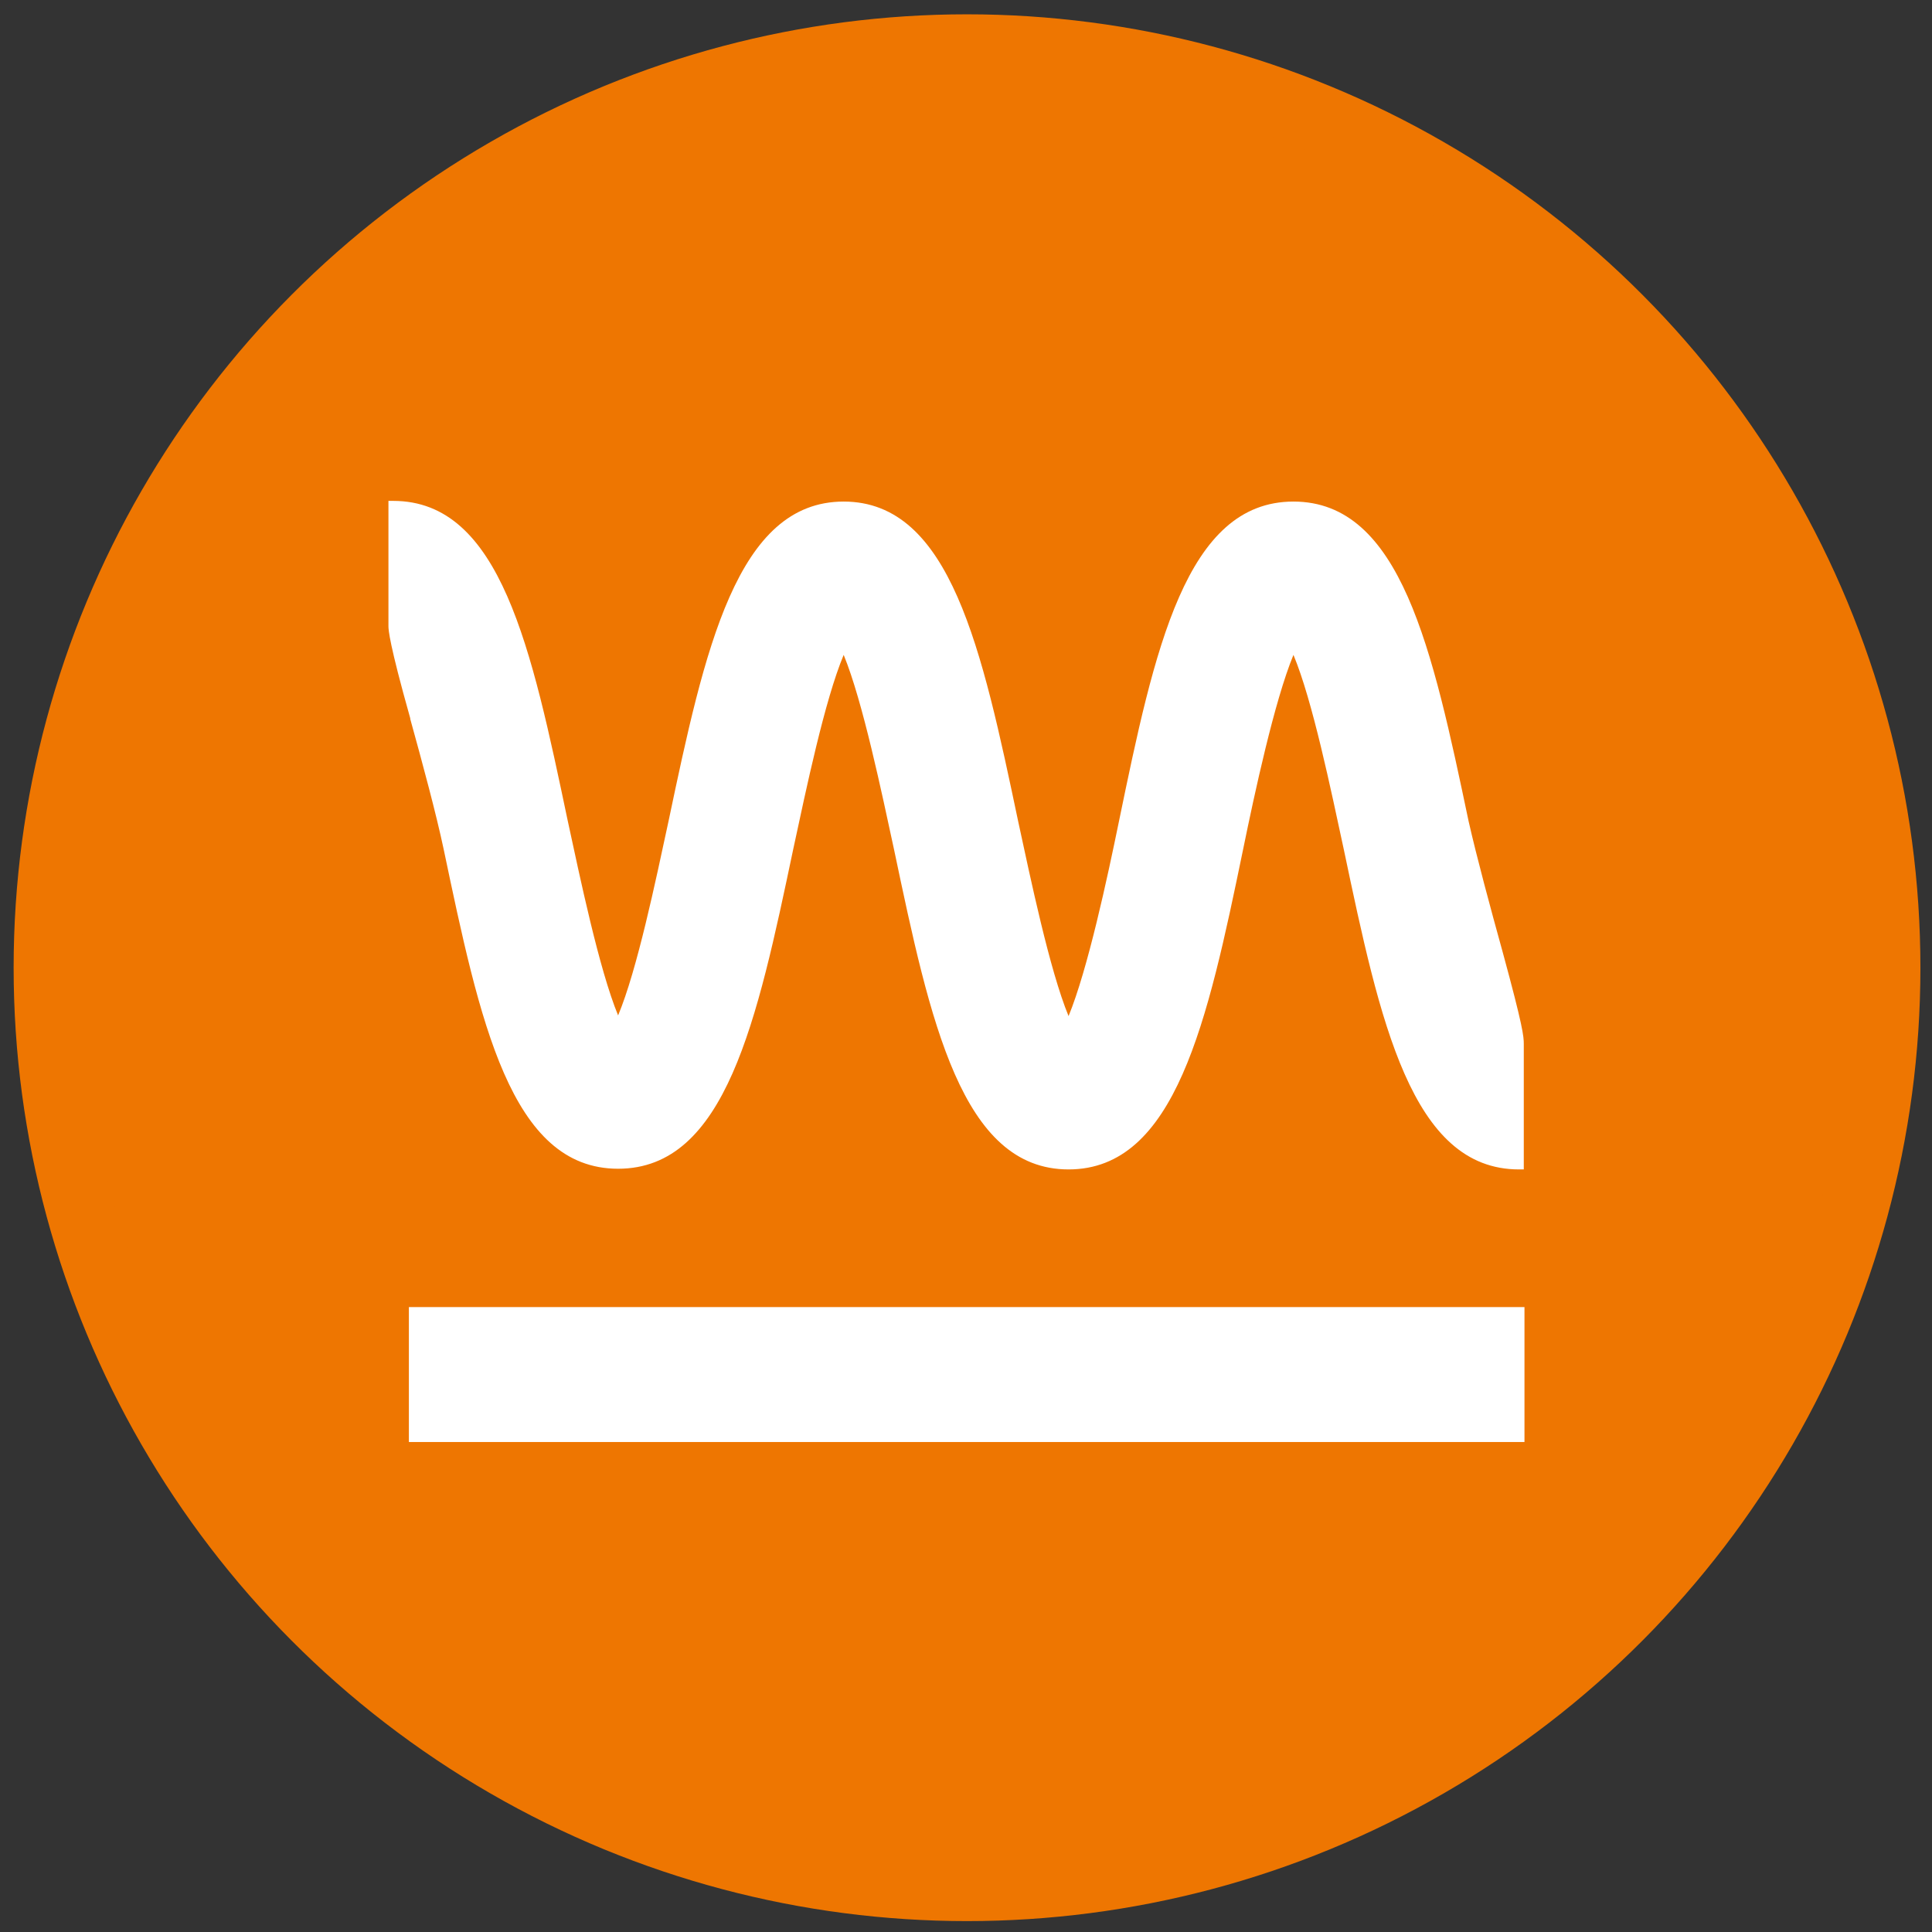
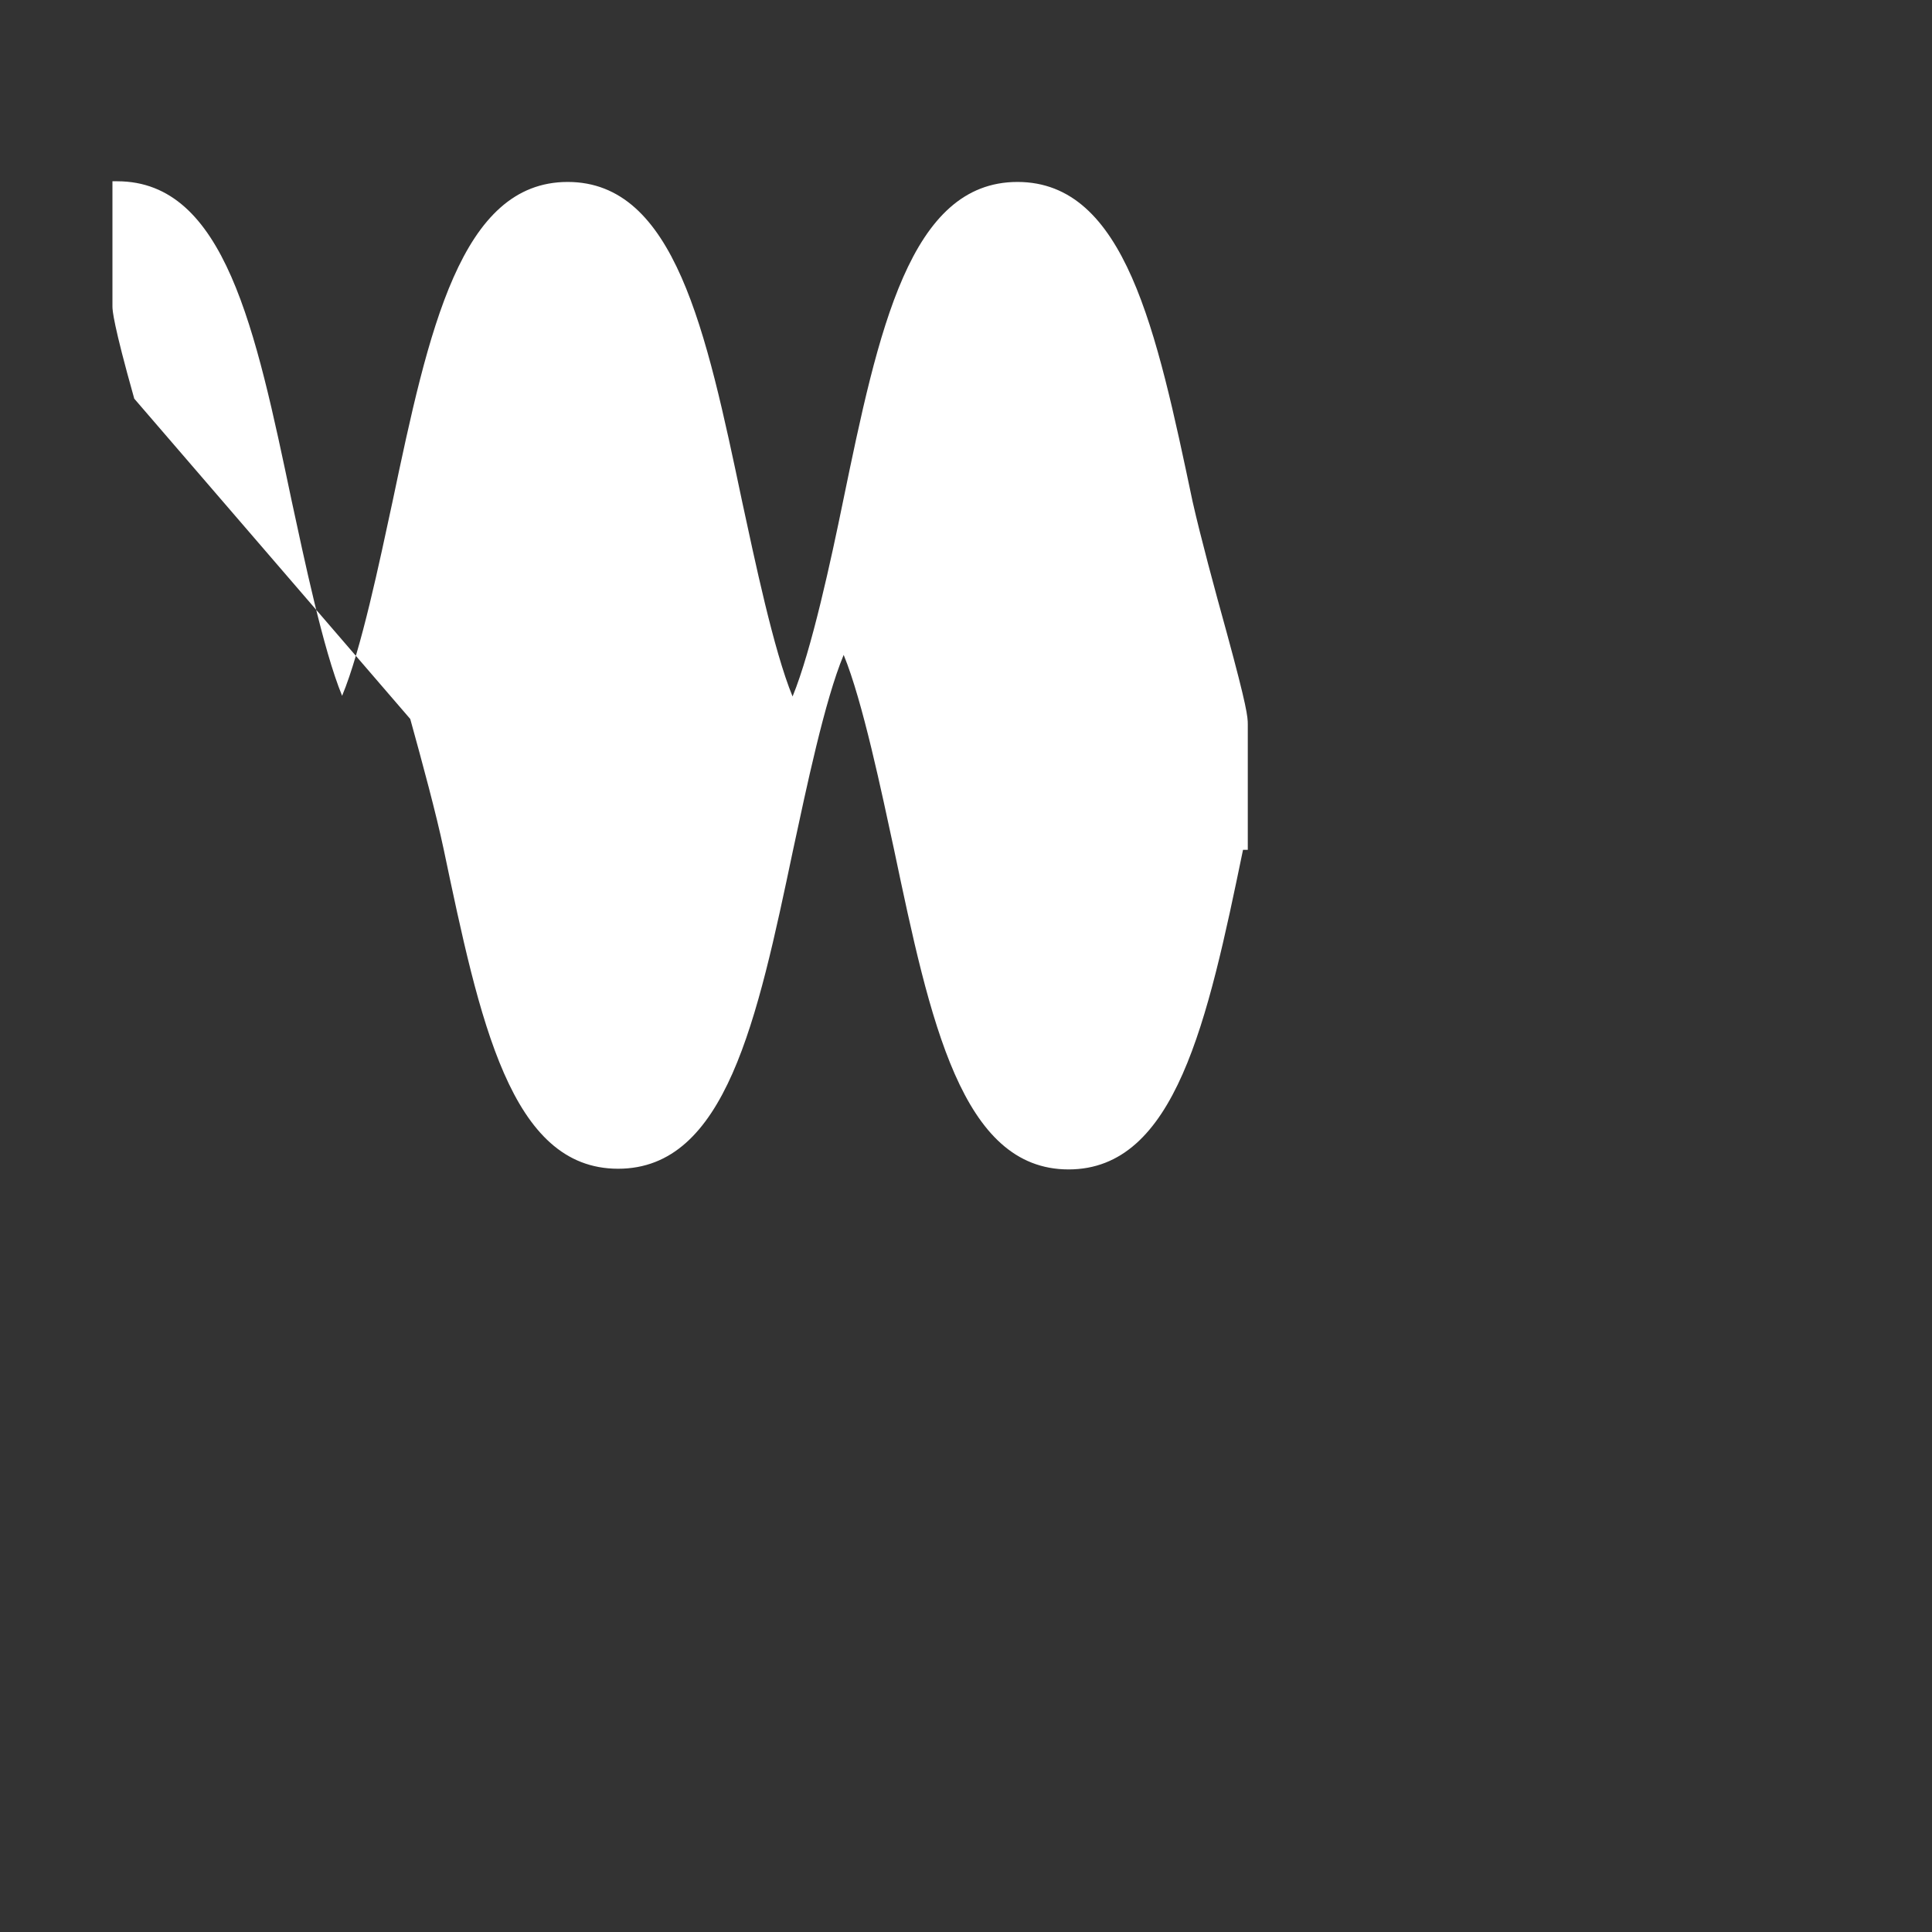
<svg xmlns="http://www.w3.org/2000/svg" id="uuid-7de0ee27-bed2-4d42-bbec-3c9000fe08c4" data-name="uuid-8593cfb9-ff97-410f-a82f-4ac720359fa5" viewBox="0 0 28.35 28.35">
  <rect x="0" y="0" width="28.35" height="28.35" fill="#333333" stroke="none" />
-   <circle cx="14.19" cy="14.2" r="13.49" style="fill: #ee7601; stroke: #ee7601; stroke-miterlimit: 10;" />
  <g>
-     <rect x="6" y="19.18" width="16.37" height="1.98" style="fill: #fff;" />
-     <path d="M6.02,10.55c.18.65.38,1.39.49,1.91.53,2.52.98,4.69,2.56,4.69s2.04-2.17,2.57-4.69c.19-.88.46-2.18.74-2.85.28.68.56,2.03.74,2.86.53,2.52.99,4.69,2.56,4.69s2.04-2.17,2.56-4.69c.17-.83.46-2.18.74-2.86.28.67.55,1.98.74,2.86.53,2.52.99,4.69,2.57,4.69h.07v-1.84c0-.11-.01-.25-.31-1.35-.18-.65-.38-1.39-.5-1.92-.53-2.52-.99-4.69-2.57-4.69s-2.04,2.17-2.56,4.69c-.17.83-.46,2.18-.74,2.86-.28-.68-.56-2.03-.74-2.86-.53-2.52-.99-4.69-2.56-4.69s-2.04,2.17-2.57,4.69c-.19.88-.46,2.18-.74,2.85-.28-.68-.56-2.03-.74-2.86-.53-2.52-.98-4.69-2.56-4.69h-.07v1.84c0,.05.01.25.32,1.35Z" style="fill: #fff;" />
+     <path d="M6.02,10.55c.18.65.38,1.39.49,1.91.53,2.52.98,4.69,2.56,4.69s2.04-2.17,2.57-4.69c.19-.88.46-2.18.74-2.85.28.68.56,2.03.74,2.86.53,2.52.99,4.69,2.56,4.69s2.04-2.17,2.56-4.69h.07v-1.84c0-.11-.01-.25-.31-1.35-.18-.65-.38-1.39-.5-1.92-.53-2.52-.99-4.69-2.57-4.69s-2.04,2.17-2.56,4.69c-.17.83-.46,2.18-.74,2.86-.28-.68-.56-2.03-.74-2.86-.53-2.52-.99-4.69-2.56-4.69s-2.04,2.17-2.57,4.69c-.19.88-.46,2.18-.74,2.85-.28-.68-.56-2.03-.74-2.86-.53-2.52-.98-4.69-2.56-4.69h-.07v1.84c0,.05.01.25.32,1.35Z" style="fill: #fff;" />
  </g>
</svg>